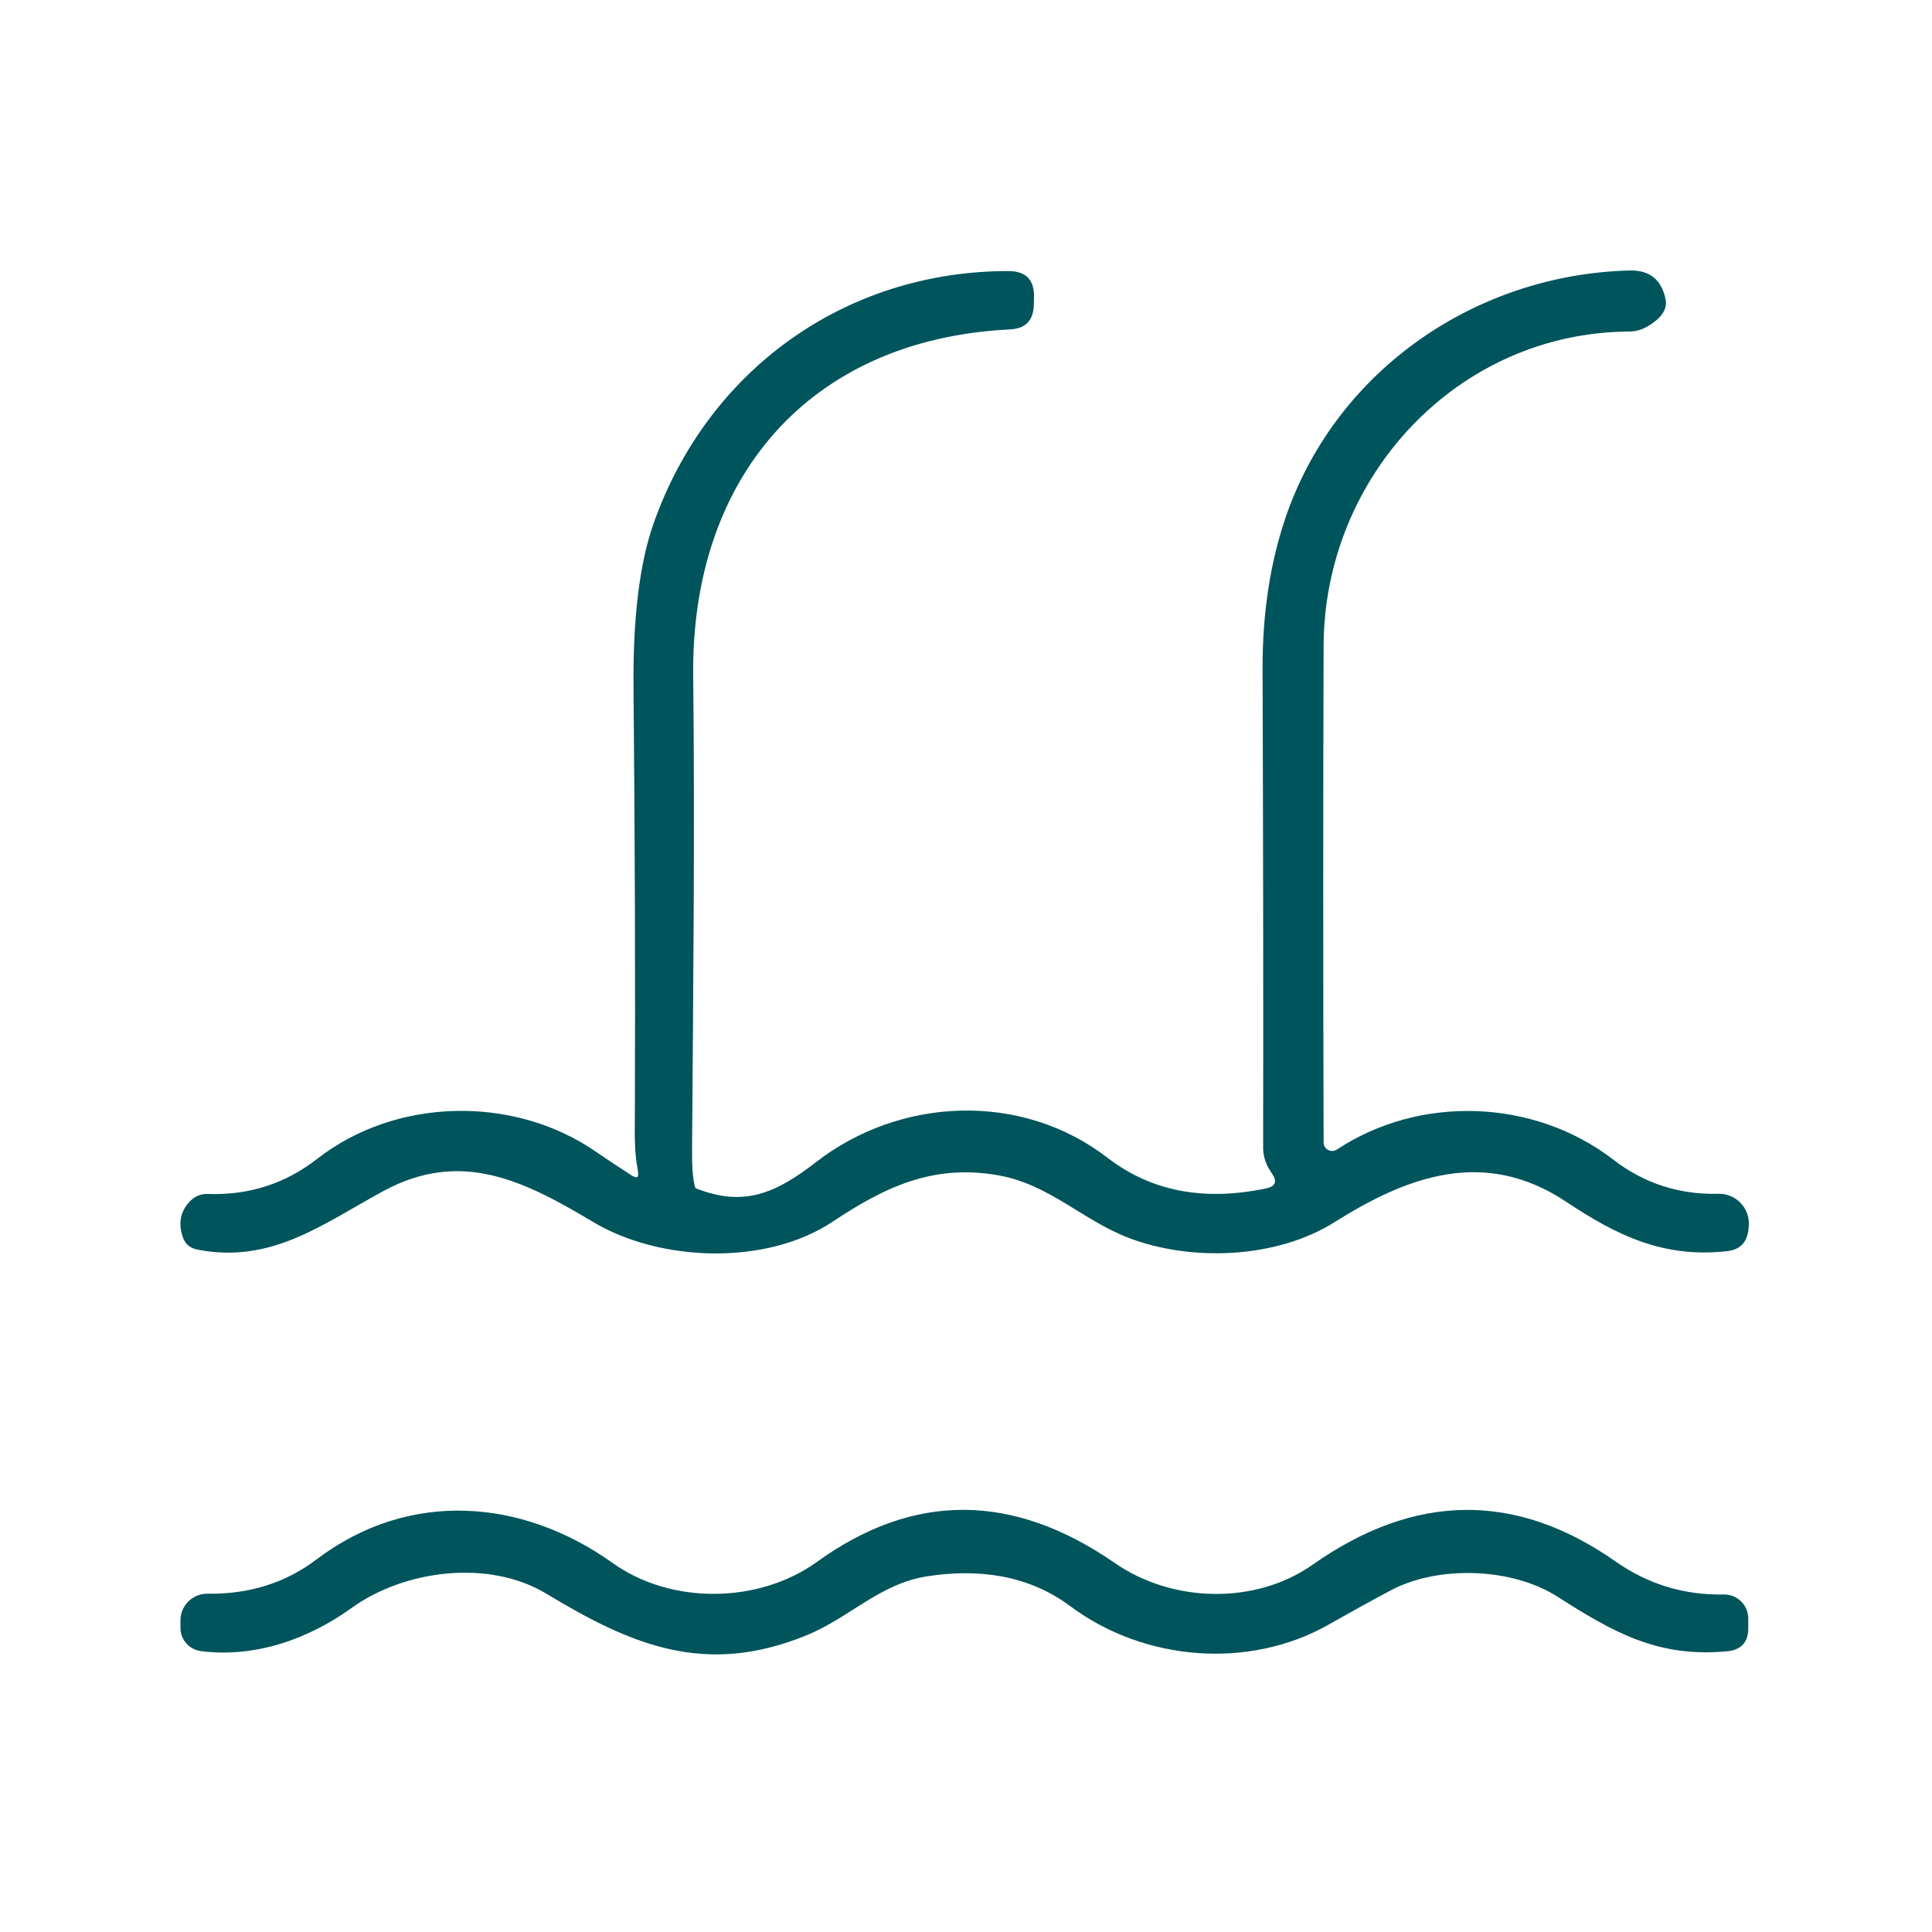
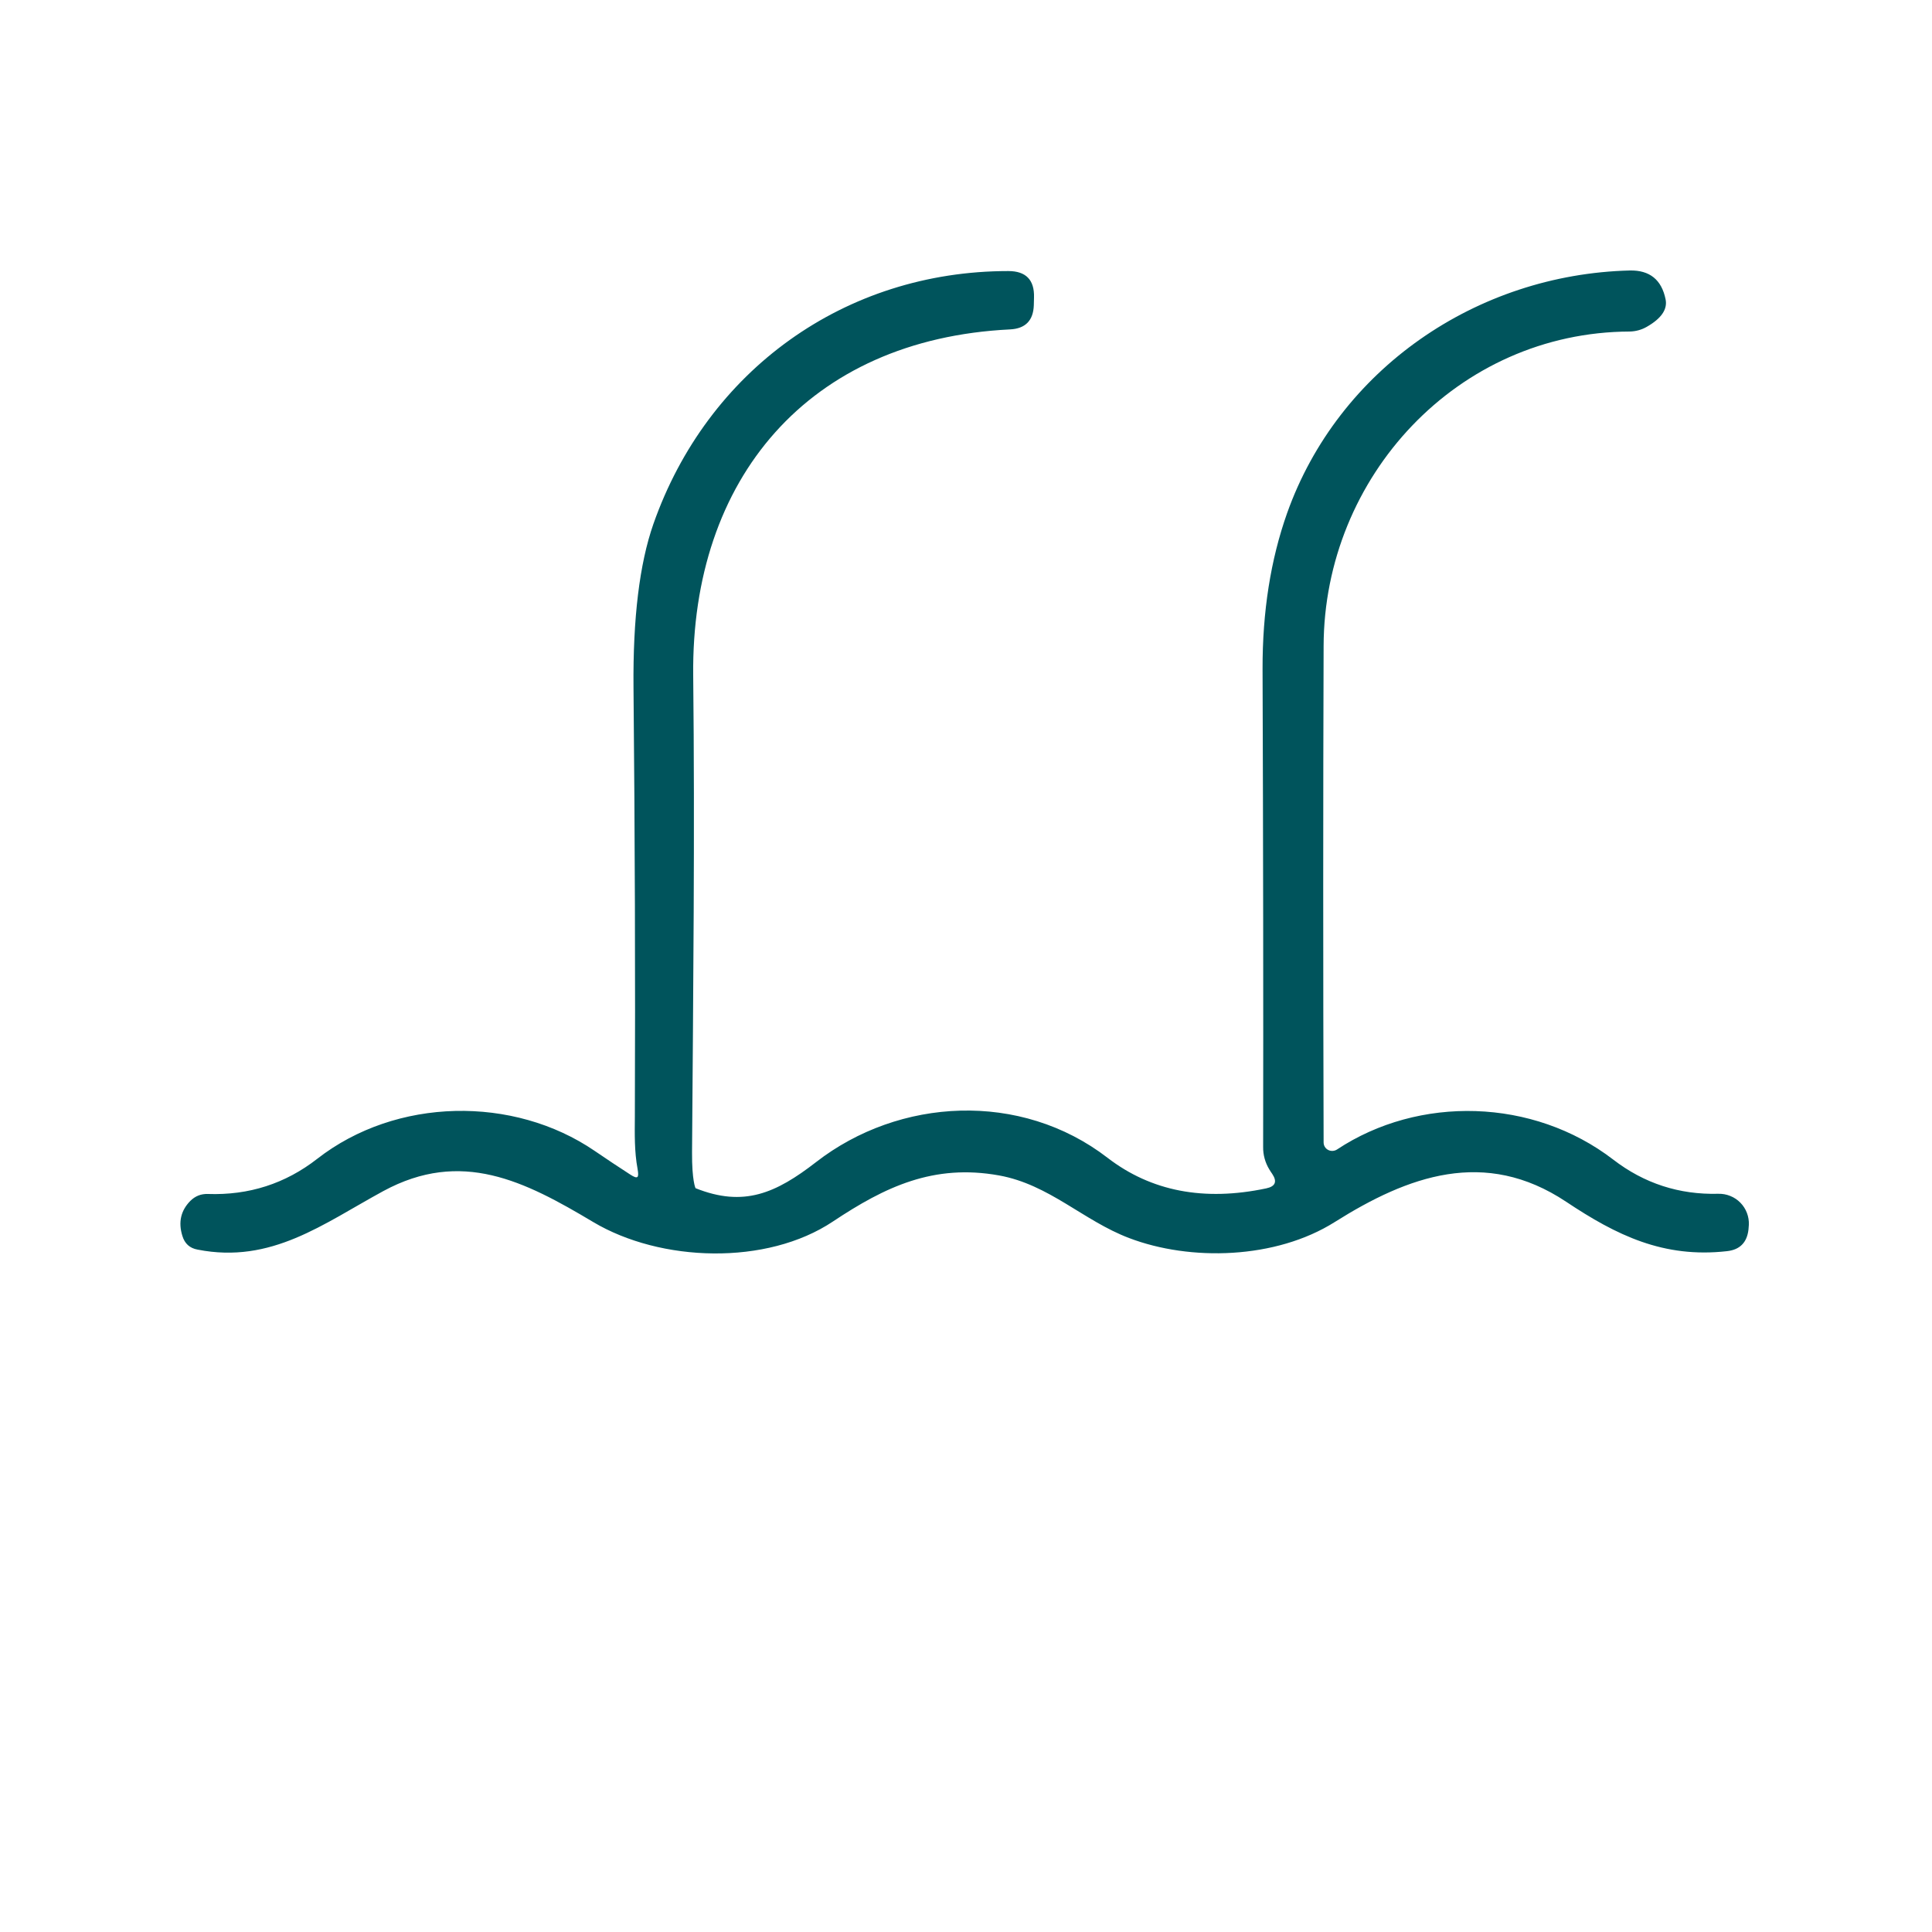
<svg xmlns="http://www.w3.org/2000/svg" width="40" height="40" viewBox="0 0 40 40" fill="none">
  <path d="M13.2 24.2C13.133 23.84 13.141 23.476 13.144 23.116C13.155 20.236 13.145 17.275 13.116 14.232C13.103 12.8 13.24 11.672 13.528 10.848C14.644 7.668 17.492 5.612 20.876 5.612C21.241 5.612 21.419 5.795 21.408 6.16L21.404 6.32C21.393 6.637 21.229 6.804 20.912 6.82C16.728 7.024 14.308 9.92 14.352 13.984C14.387 17.227 14.352 20.52 14.328 23.856C14.324 24.448 14.4 24.6 14.4 24.6C15.4 25 16.064 24.704 16.896 24.06C18.616 22.724 21.132 22.584 22.932 23.972C23.833 24.665 24.928 24.876 26.216 24.604C26.405 24.564 26.447 24.464 26.34 24.304C26.319 24.275 26.299 24.244 26.28 24.212C26.194 24.071 26.149 23.909 26.152 23.744C26.157 20.803 26.153 17.505 26.14 13.852C26.137 12.663 26.307 11.587 26.648 10.624C27.708 7.644 30.568 5.68 33.744 5.6C34.155 5.592 34.401 5.791 34.484 6.196C34.527 6.404 34.396 6.595 34.092 6.768C33.987 6.828 33.867 6.861 33.744 6.864C30.176 6.876 27.412 9.872 27.404 13.376C27.393 16.541 27.393 19.967 27.404 23.652C27.404 23.684 27.412 23.715 27.428 23.742C27.444 23.77 27.468 23.792 27.496 23.807C27.524 23.822 27.556 23.83 27.589 23.828C27.621 23.827 27.653 23.817 27.68 23.8C29.376 22.676 31.74 22.732 33.4 24.008C34.04 24.501 34.765 24.737 35.576 24.716C35.661 24.714 35.745 24.729 35.823 24.761C35.902 24.792 35.973 24.84 36.032 24.9C36.092 24.961 36.138 25.033 36.168 25.112C36.198 25.191 36.212 25.275 36.208 25.36C36.205 25.395 36.203 25.428 36.2 25.46C36.168 25.727 36.02 25.875 35.756 25.904C34.44 26.052 33.468 25.576 32.424 24.88C30.74 23.76 29.148 24.348 27.636 25.3C26.412 26.072 24.644 26.116 23.376 25.632C22.428 25.272 21.724 24.524 20.684 24.336C19.328 24.092 18.324 24.572 17.248 25.288C15.872 26.208 13.676 26.132 12.28 25.3C10.86 24.452 9.552 23.784 7.936 24.66C6.692 25.336 5.62 26.172 4.092 25.872C3.929 25.843 3.824 25.748 3.776 25.588C3.688 25.305 3.743 25.064 3.94 24.864C4.041 24.763 4.163 24.715 4.304 24.72C5.152 24.749 5.907 24.507 6.568 23.992C8.204 22.716 10.632 22.68 12.312 23.828C12.565 24.001 12.812 24.165 13.052 24.32C13.209 24.421 13.232 24.384 13.2 24.2Z" fill="#00545C" />
-   <path d="M32.256 33.064C31.288 32.44 29.752 32.416 28.8 32.924C28.379 33.148 27.946 33.387 27.5 33.64C25.876 34.56 23.704 34.408 22.156 33.252C21.288 32.604 20.244 32.472 19.196 32.636C18.212 32.788 17.58 33.5 16.692 33.86C14.616 34.704 13.104 34.08 11.312 32.996C10.12 32.276 8.372 32.504 7.284 33.288C6.38 33.94 5.272 34.328 4.156 34.184C4.039 34.168 3.931 34.11 3.853 34.02C3.776 33.93 3.734 33.815 3.736 33.696V33.54C3.737 33.468 3.753 33.396 3.781 33.329C3.81 33.263 3.852 33.203 3.904 33.152C3.956 33.102 4.017 33.062 4.085 33.035C4.152 33.008 4.224 32.995 4.296 32.996C5.16 33.009 5.914 32.772 6.556 32.284C8.472 30.836 10.812 31.024 12.684 32.36C13.896 33.228 15.712 33.204 16.916 32.336C18.916 30.893 20.971 30.901 23.08 32.36C24.276 33.188 25.992 33.228 27.176 32.396C29.294 30.905 31.384 30.883 33.448 32.328C34.12 32.8 34.867 33.028 35.688 33.012C35.754 33.011 35.82 33.022 35.881 33.046C35.942 33.07 35.998 33.107 36.045 33.153C36.093 33.199 36.13 33.254 36.156 33.315C36.182 33.376 36.196 33.442 36.196 33.508V33.7C36.199 33.999 36.052 34.161 35.756 34.188C34.32 34.324 33.392 33.788 32.256 33.064Z" fill="#00545C" />
</svg>